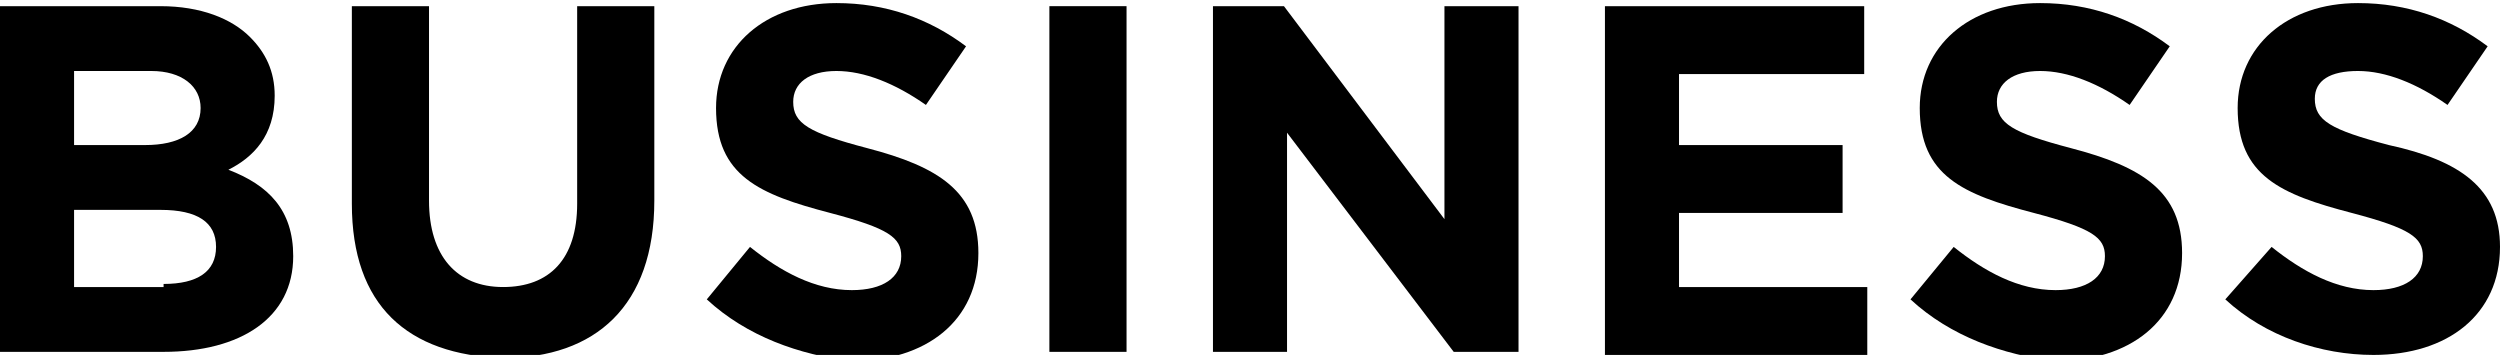
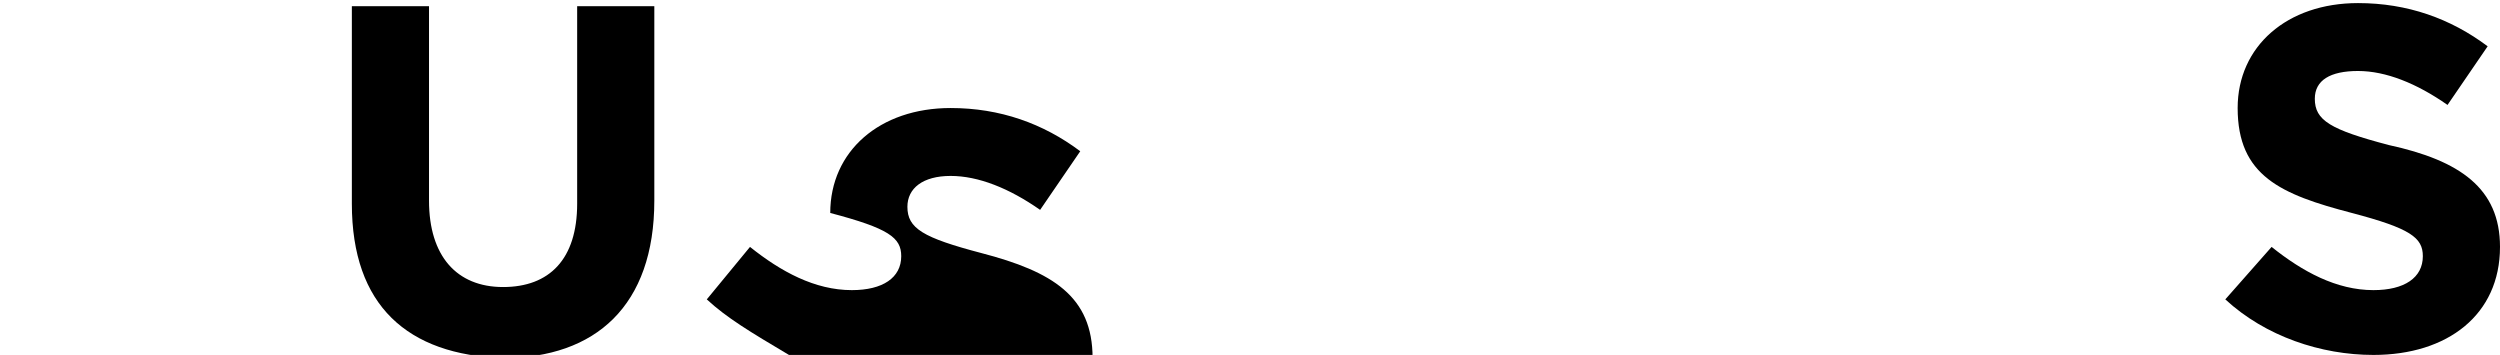
<svg xmlns="http://www.w3.org/2000/svg" version="1.1" id="レイヤー_1" x="0px" y="0px" viewBox="0 0 81 11.5" style="enable-background:new 0 0 81 11.5;" xml:space="preserve">
  <g>
-     <path d="M0,0.2h5.2c1.3,0,2.3,0.4,2.9,1c0.5,0.5,0.8,1.1,0.8,1.9v0c0,1.3-0.7,2-1.5,2.4C8.7,6,9.5,6.8,9.5,8.3v0   c0,2-1.7,3.1-4.2,3.1H0V0.2z M4.7,4.7c1.1,0,1.8-0.4,1.8-1.2v0c0-0.7-0.6-1.2-1.6-1.2H2.4v2.4H4.7z M5.3,9.2c1.1,0,1.7-0.4,1.7-1.2   v0c0-0.8-0.6-1.2-1.8-1.2H2.4v2.5H5.3z" />
    <path d="M11.4,6.6V0.2h2.5v6.3c0,1.8,0.9,2.8,2.4,2.8c1.5,0,2.4-0.9,2.4-2.7V0.2h2.5v6.3c0,3.4-1.9,5.1-4.9,5.1   C13.2,11.5,11.4,9.9,11.4,6.6z" />
-     <path d="M22.9,9.7L24.3,8c1,0.8,2.1,1.4,3.3,1.4c1,0,1.6-0.4,1.6-1.1v0c0-0.6-0.4-0.9-2.3-1.4c-2.3-0.6-3.7-1.2-3.7-3.4v0   c0-2,1.6-3.4,3.9-3.4c1.6,0,3,0.5,4.2,1.4l-1.3,1.9c-1-0.7-2-1.1-2.9-1.1s-1.4,0.4-1.4,1v0c0,0.7,0.5,1,2.4,1.5   c2.3,0.6,3.6,1.4,3.6,3.4v0c0,2.2-1.7,3.5-4.1,3.5C25.9,11.5,24.2,10.9,22.9,9.7z" />
-     <path d="M34,0.2h2.5v11.2H34V0.2z" />
-     <path d="M39.3,0.2h2.3l5.2,6.9V0.2h2.4v11.2h-2.1l-5.4-7.1v7.1h-2.4V0.2z" />
-     <path d="M51.9,0.2h8.5v2.2h-6v2.3h5.3v2.2h-5.3v2.4h6.1v2.2h-8.5V0.2z" />
-     <path d="M61.9,9.7L63.3,8c1,0.8,2.1,1.4,3.3,1.4c1,0,1.6-0.4,1.6-1.1v0c0-0.6-0.4-0.9-2.3-1.4c-2.3-0.6-3.7-1.2-3.7-3.4v0   c0-2,1.6-3.4,3.9-3.4c1.6,0,3,0.5,4.2,1.4l-1.3,1.9c-1-0.7-2-1.1-2.9-1.1s-1.4,0.4-1.4,1v0c0,0.7,0.5,1,2.4,1.5   c2.3,0.6,3.6,1.4,3.6,3.4v0c0,2.2-1.7,3.5-4.1,3.5C64.9,11.5,63.2,10.9,61.9,9.7z" />
+     <path d="M22.9,9.7L24.3,8c1,0.8,2.1,1.4,3.3,1.4c1,0,1.6-0.4,1.6-1.1v0c0-0.6-0.4-0.9-2.3-1.4v0   c0-2,1.6-3.4,3.9-3.4c1.6,0,3,0.5,4.2,1.4l-1.3,1.9c-1-0.7-2-1.1-2.9-1.1s-1.4,0.4-1.4,1v0c0,0.7,0.5,1,2.4,1.5   c2.3,0.6,3.6,1.4,3.6,3.4v0c0,2.2-1.7,3.5-4.1,3.5C25.9,11.5,24.2,10.9,22.9,9.7z" />
    <path d="M72.1,9.7L73.6,8c1,0.8,2.1,1.4,3.3,1.4c1,0,1.6-0.4,1.6-1.1v0c0-0.6-0.4-0.9-2.3-1.4c-2.3-0.6-3.7-1.2-3.7-3.4v0   c0-2,1.6-3.4,3.9-3.4c1.6,0,3,0.5,4.2,1.4l-1.3,1.9c-1-0.7-2-1.1-2.9-1.1S75,2.6,75,3.2v0c0,0.7,0.5,1,2.4,1.5   C79.7,5.2,81,6.1,81,8v0c0,2.2-1.7,3.5-4.1,3.5C75.2,11.5,73.4,10.9,72.1,9.7z" />
  </g>
</svg>